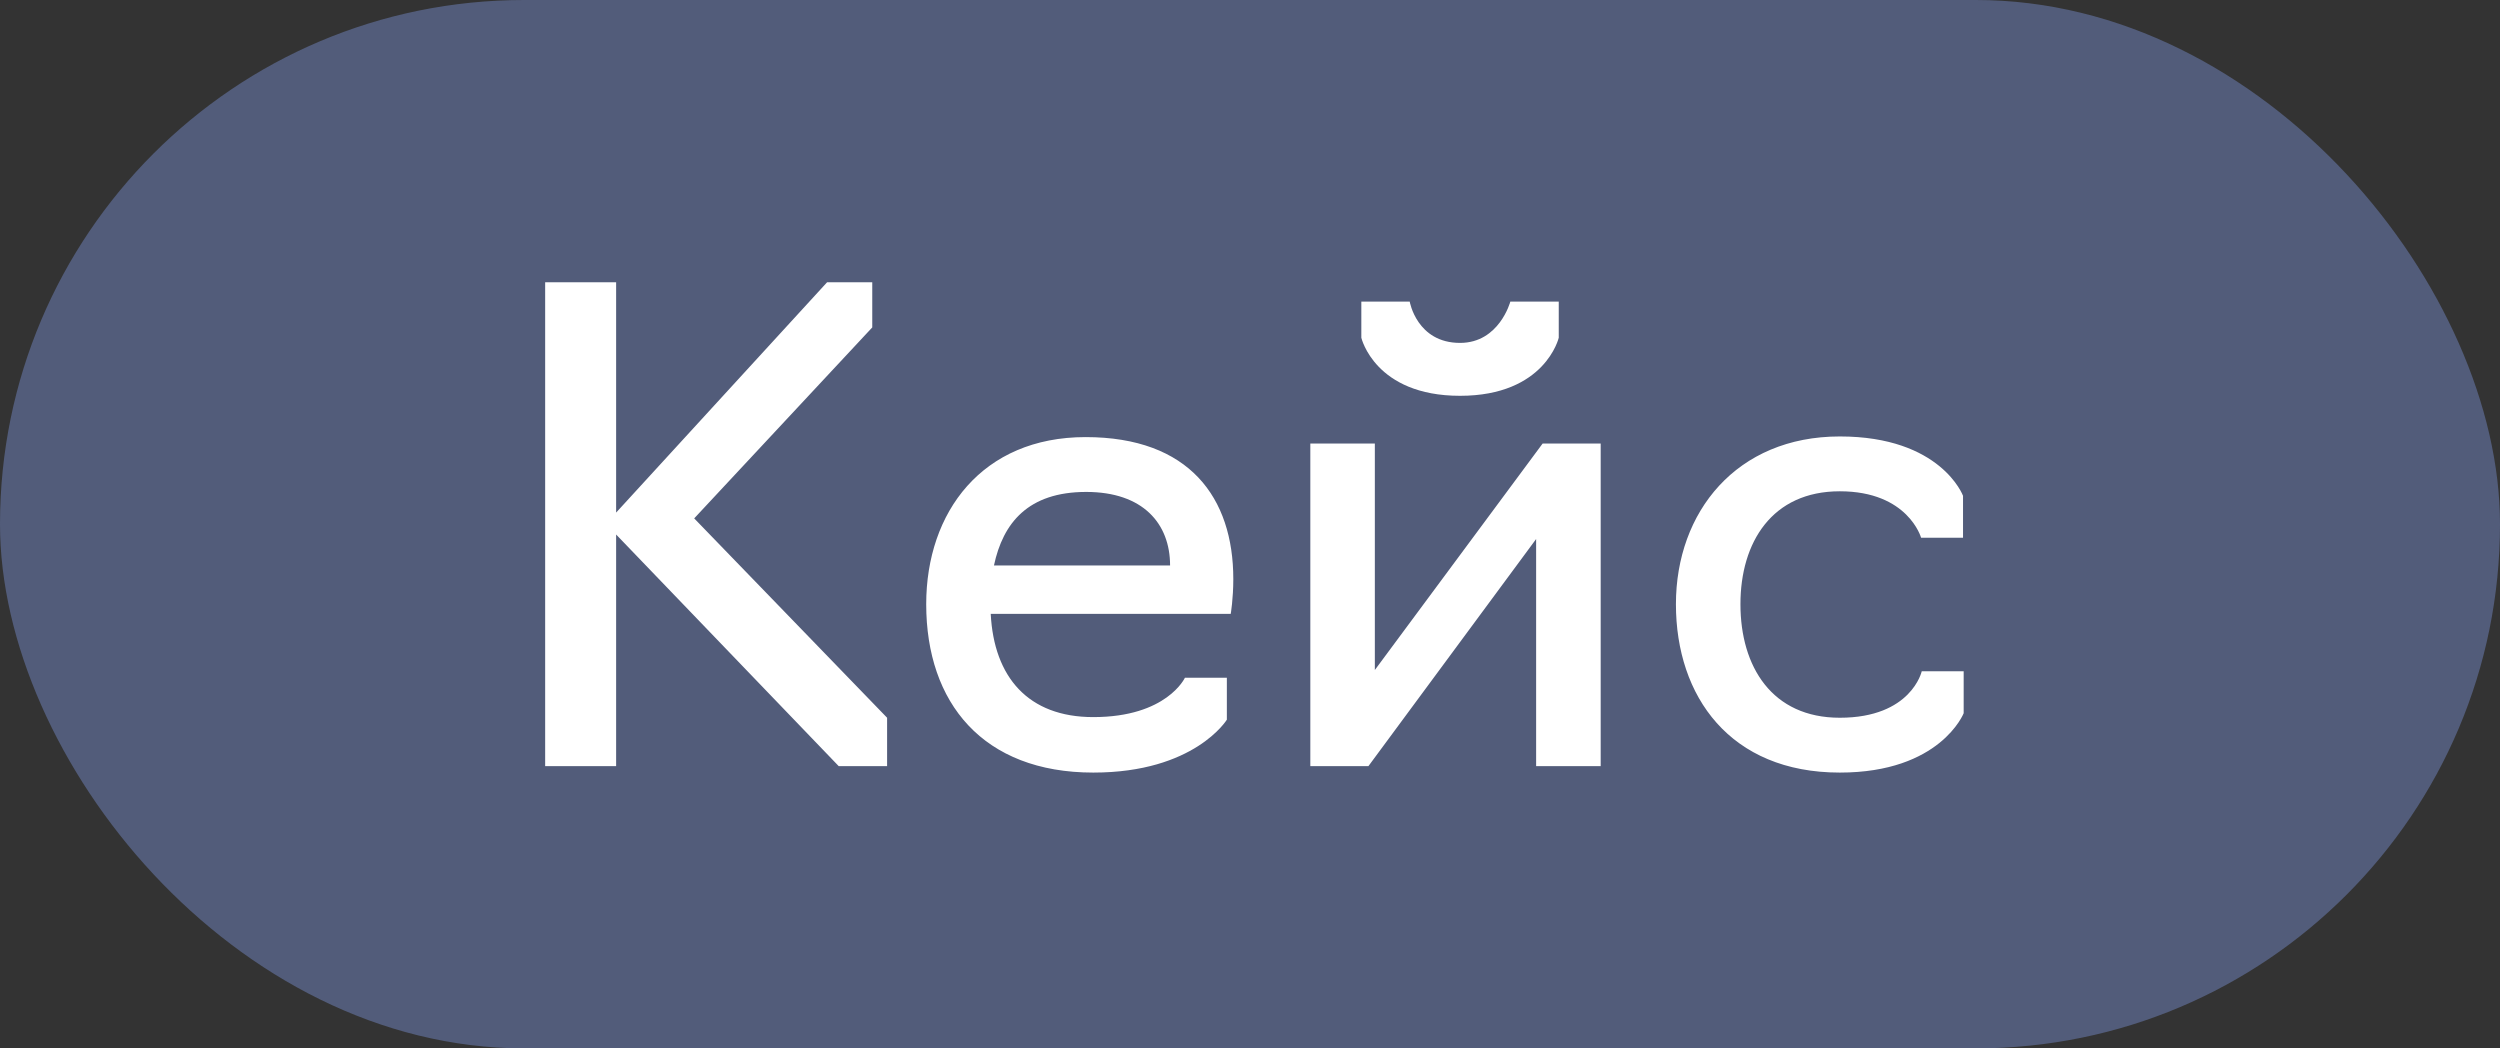
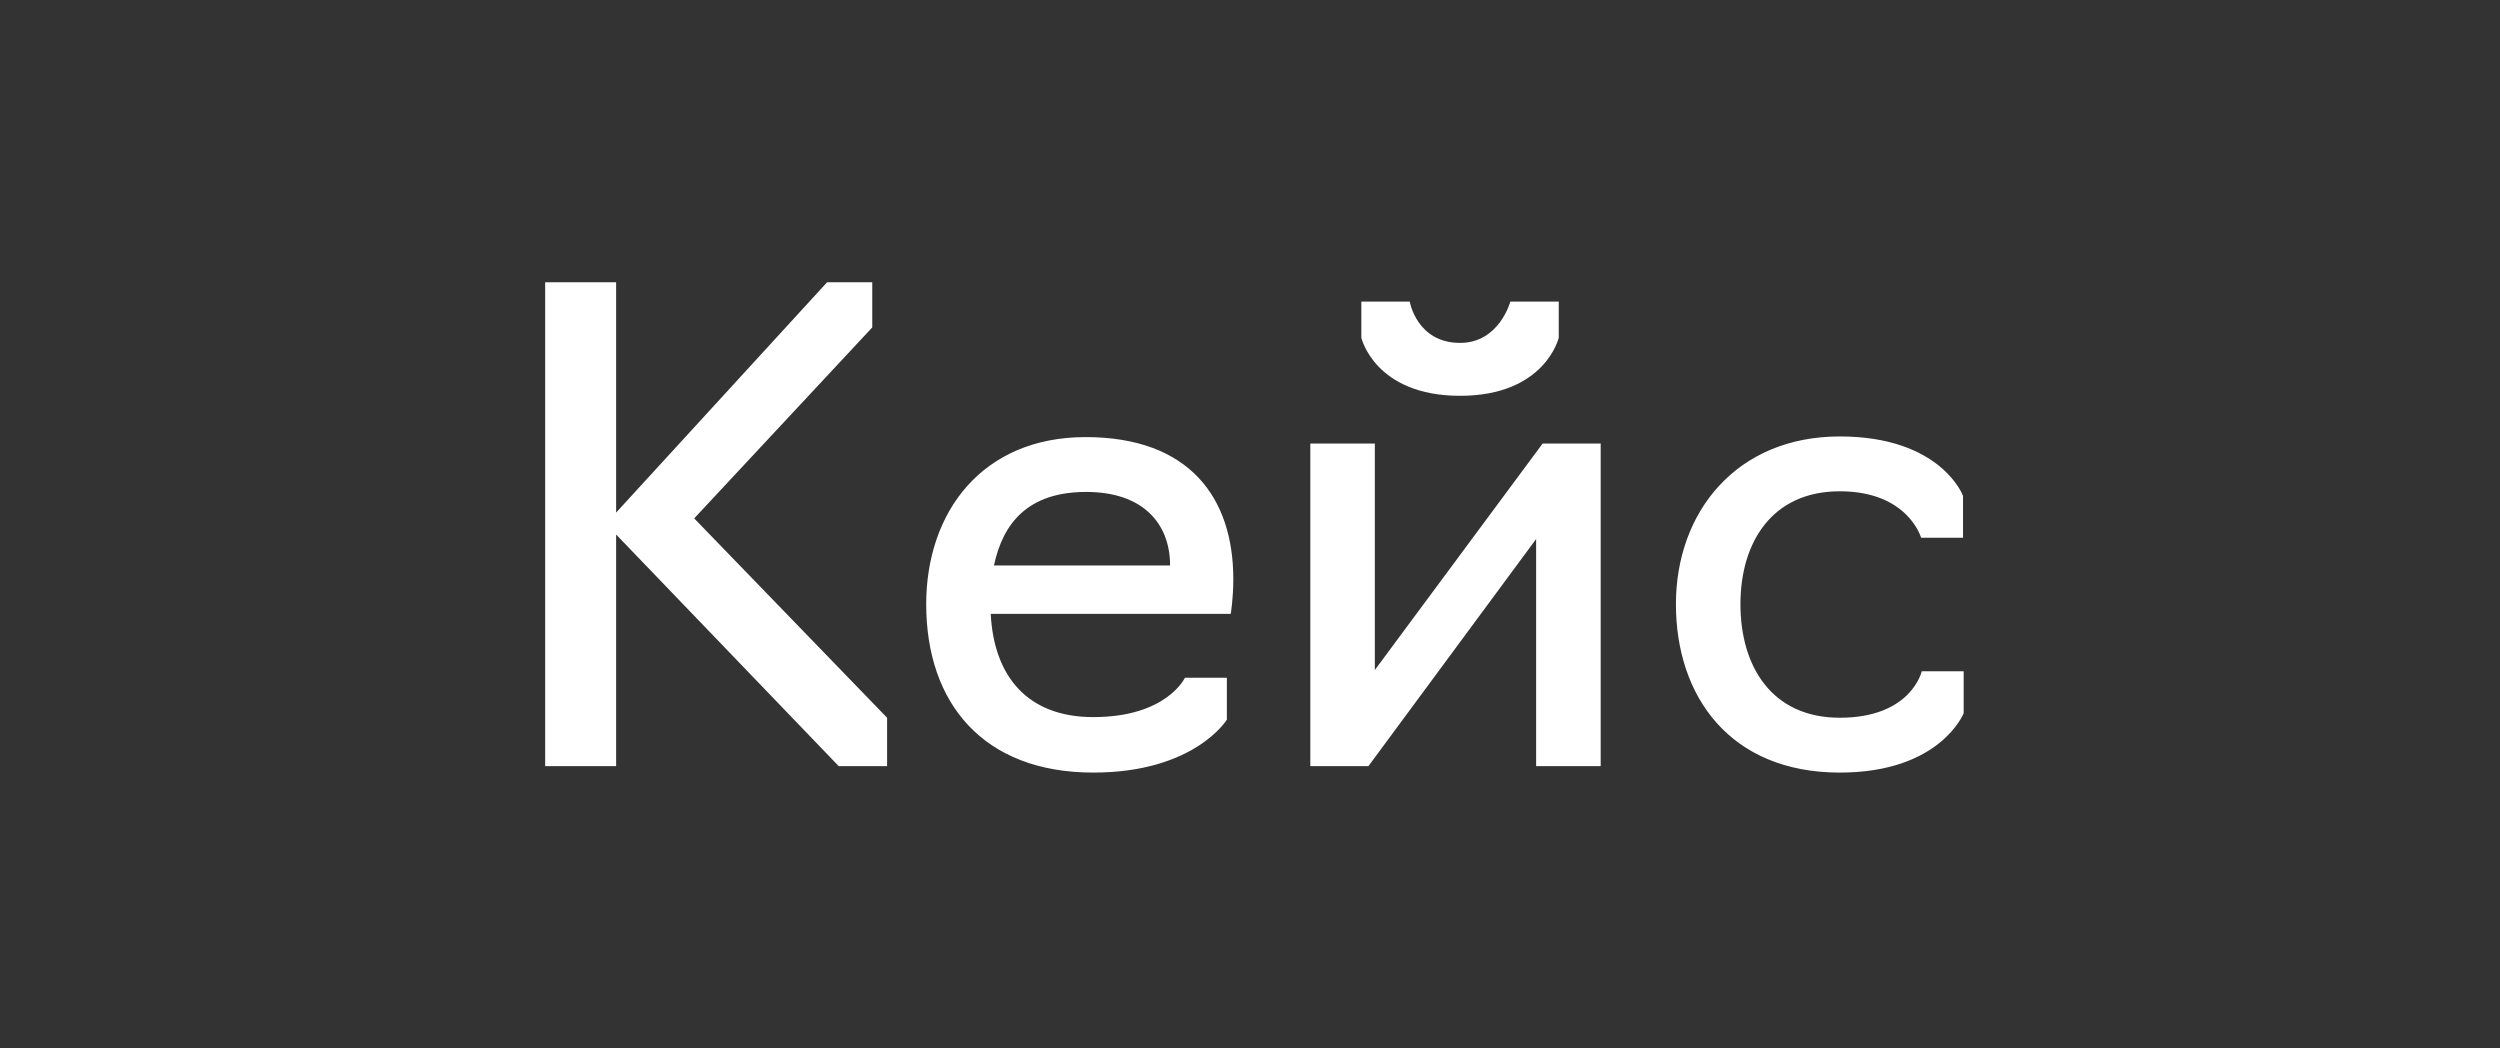
<svg xmlns="http://www.w3.org/2000/svg" width="62" height="26" viewBox="0 0 62 26" fill="none">
  <rect x="0" y="0" width="62" height="26" fill="#333333" stroke="none" />
-   <rect width="62" height="26" rx="13" fill="#525C7A" />
  <path d="M15.28 13.256V19H13.52V7H15.28V12.712L20.512 7H21.632V8.12L17.216 12.856L22 17.8V19H20.8L15.28 13.256ZM27.114 19.16C24.378 19.16 22.97 17.432 22.97 14.984C22.97 12.696 24.362 10.84 26.922 10.84C29.498 10.84 30.586 12.344 30.586 14.36C30.586 14.856 30.522 15.224 30.522 15.224H24.57C24.65 16.792 25.498 17.784 27.114 17.784C28.938 17.784 29.386 16.808 29.386 16.808H30.426V17.848C30.426 17.848 29.626 19.16 27.114 19.16ZM24.65 14.024H29.018C29.018 12.984 28.346 12.2 26.938 12.2C25.498 12.2 24.874 12.968 24.65 14.024ZM32.496 19V11H34.096V16.616L38.257 11H39.697V19H38.096V13.368L33.937 19H32.496ZM36.209 9.816C34.096 9.816 33.761 8.376 33.761 8.376V7.48H34.961C34.961 7.48 35.136 8.504 36.209 8.504C37.184 8.504 37.456 7.48 37.456 7.48H38.657V8.376C38.657 8.376 38.321 9.816 36.209 9.816ZM45.627 19.16C42.907 19.16 41.563 17.272 41.563 14.984C41.563 12.696 43.067 10.824 45.627 10.824C48.139 10.824 48.683 12.296 48.683 12.296V13.336H47.643C47.643 13.336 47.323 12.184 45.627 12.184C43.947 12.184 43.163 13.448 43.163 14.984C43.163 16.536 43.947 17.8 45.627 17.8C47.403 17.8 47.659 16.648 47.659 16.648H48.699V17.688C48.699 17.688 48.123 19.16 45.627 19.16Z" fill="white" />
</svg>